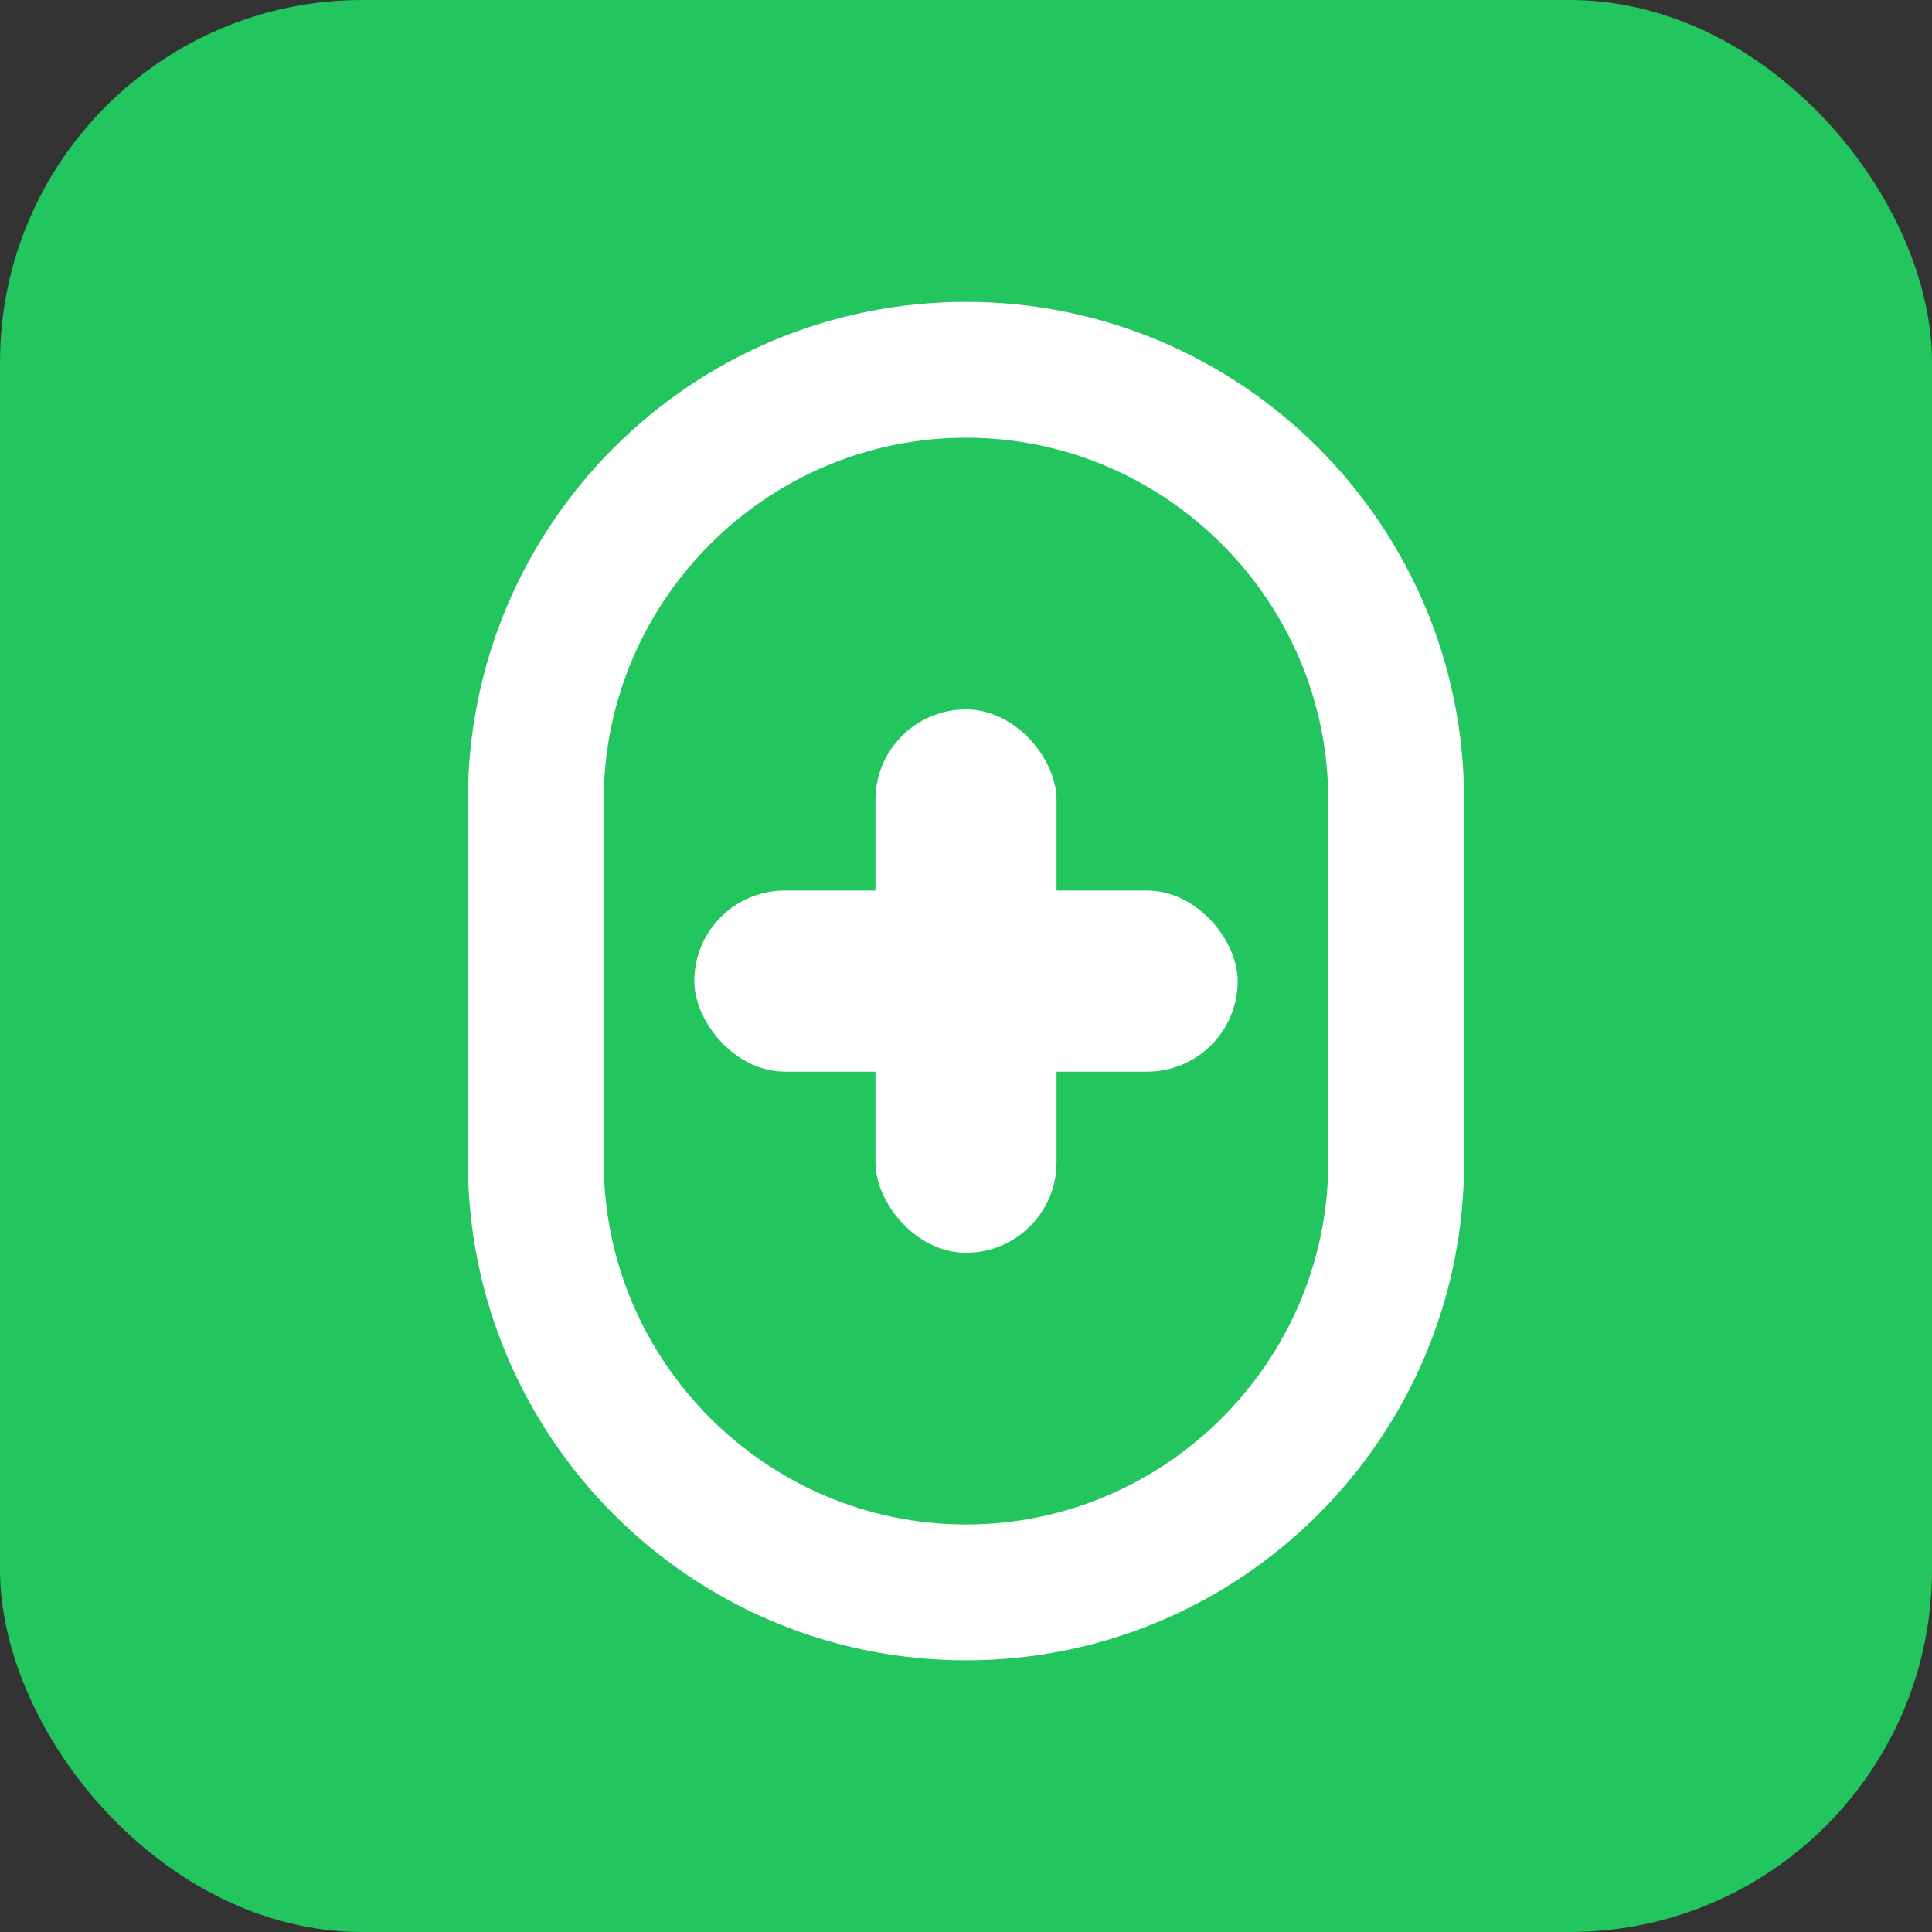
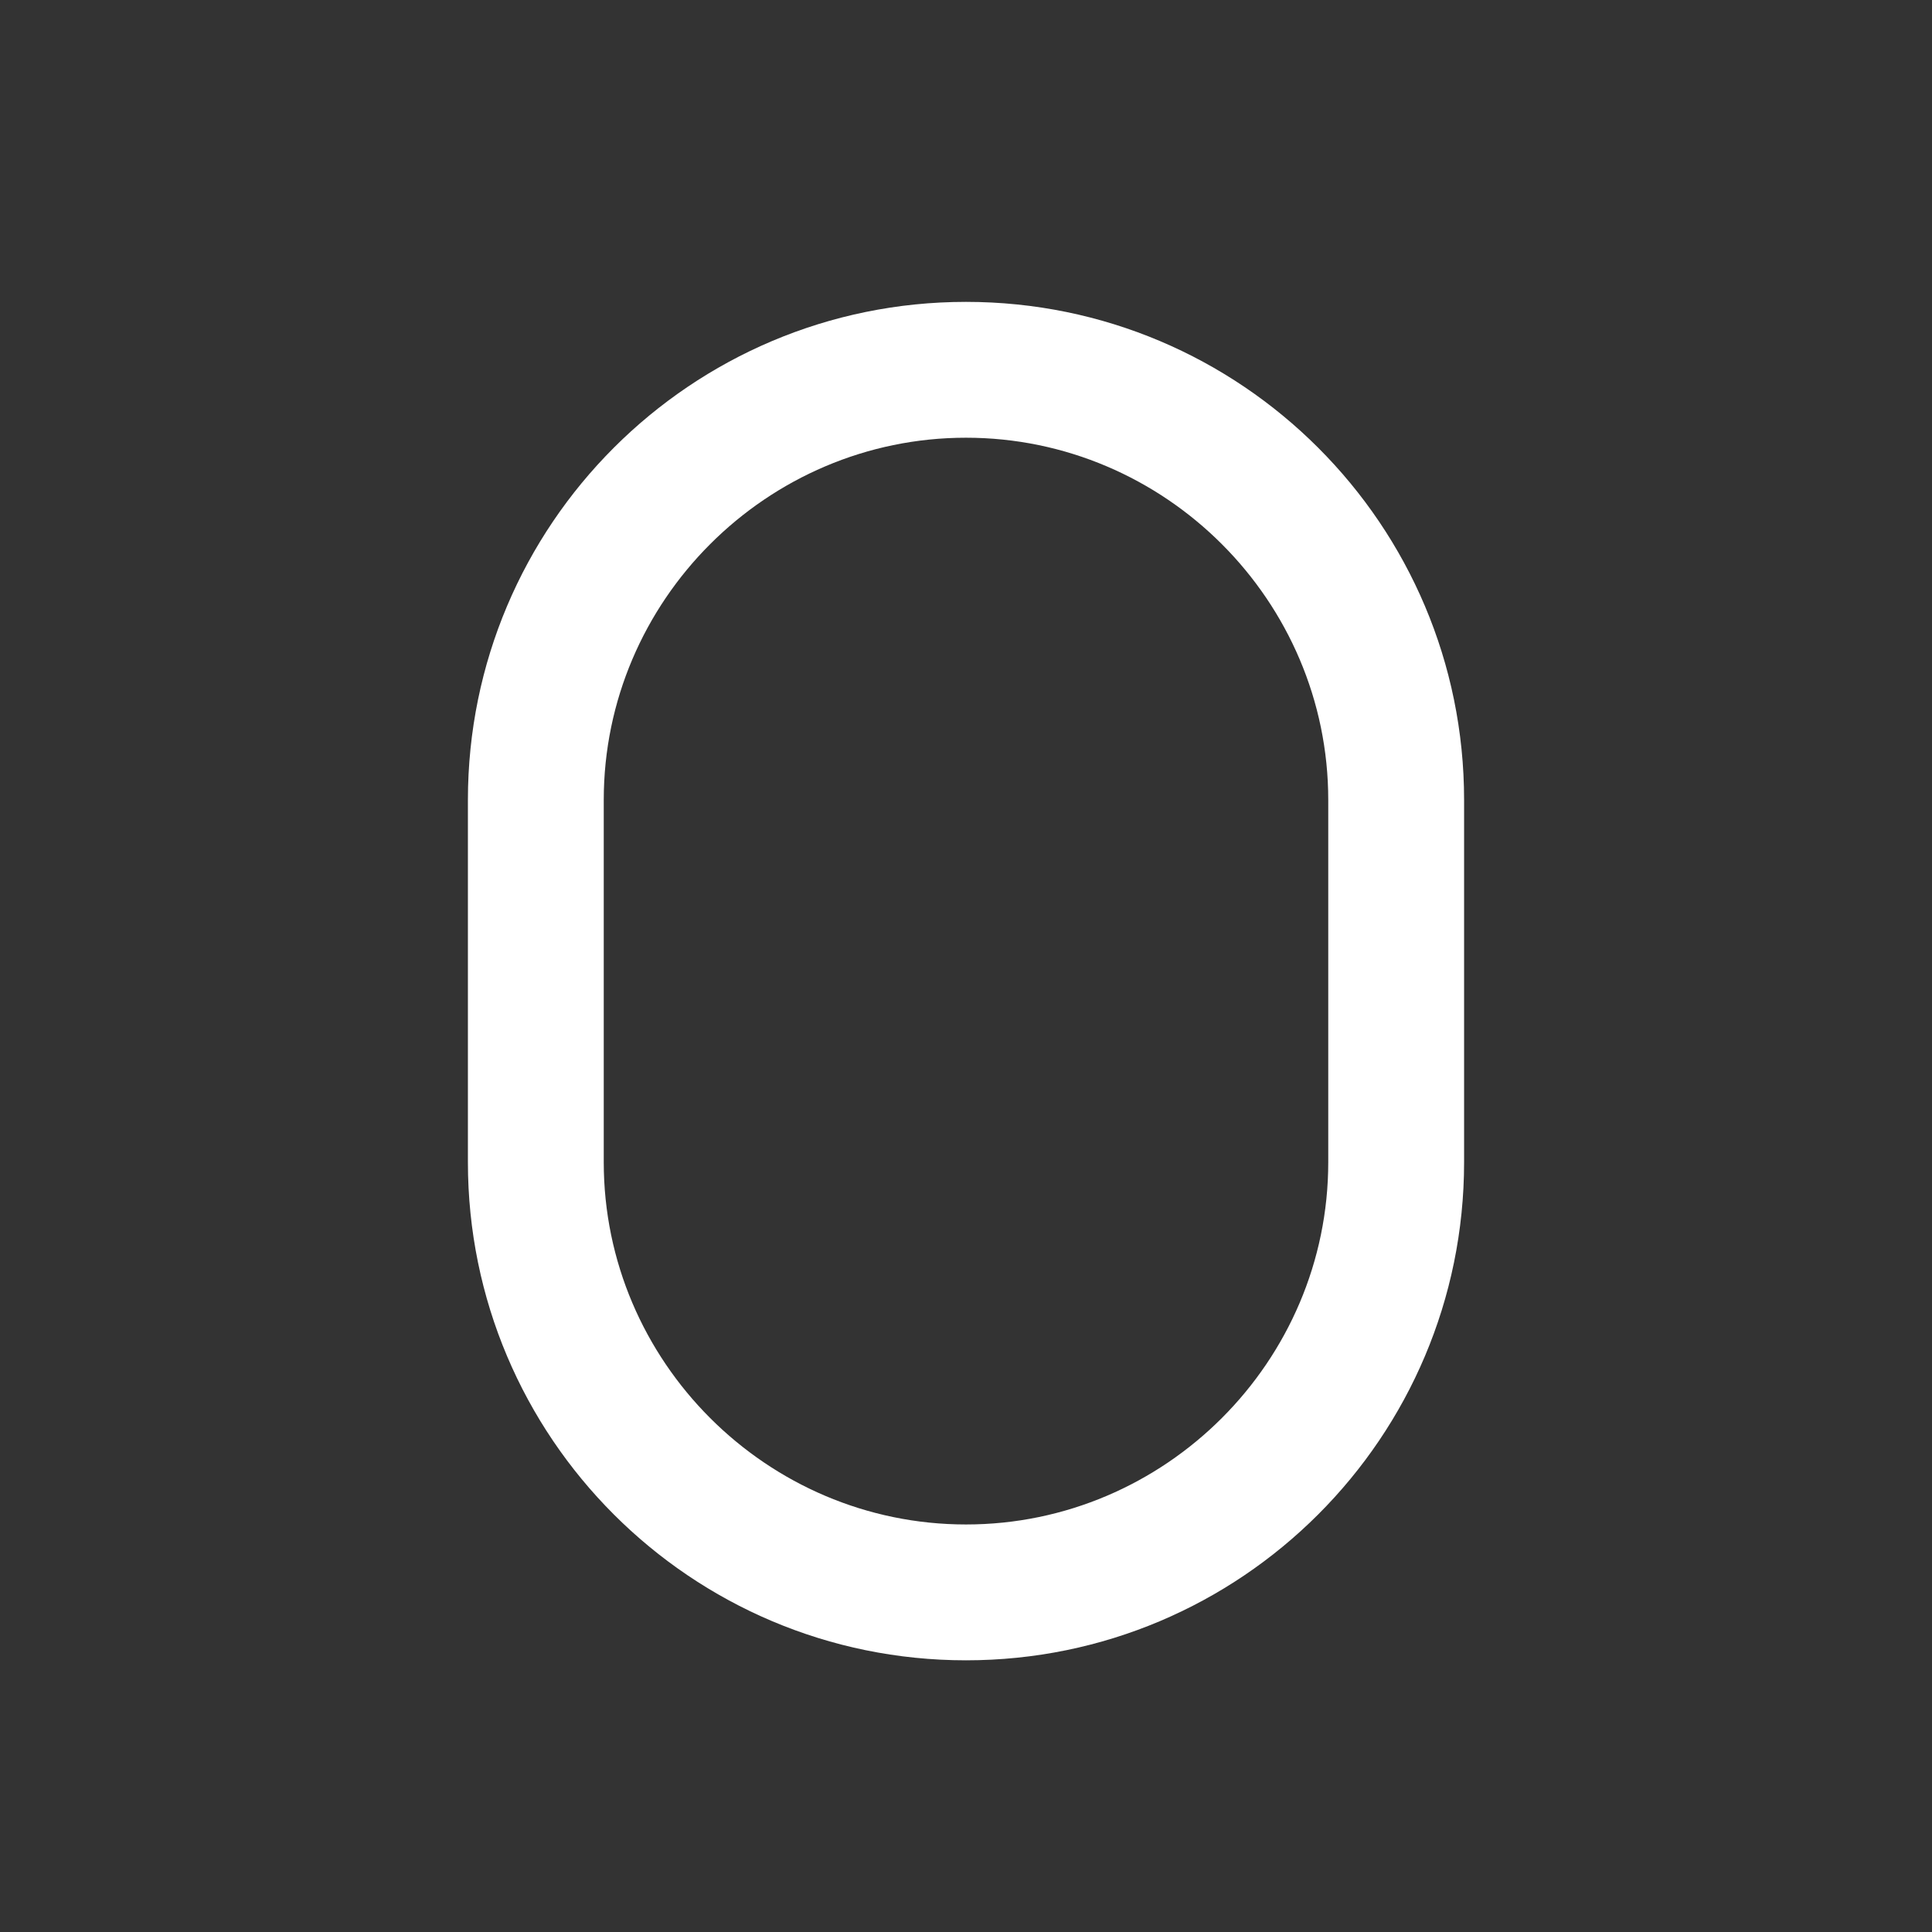
<svg xmlns="http://www.w3.org/2000/svg" width="128" height="128" viewBox="0 0 128 128" fill="none">
  <rect x="0" y="0" width="128" height="128" fill="#333333" stroke="none" />
-   <rect width="128" height="128" rx="24" fill="#22c55e" />
  <path d="M64 20C45.775 20 31 34.775 31 53V77C31 95.225 45.775 110 64 110C82.225 110 97 95.225 97 77V53C97 34.775 82.225 20 64 20ZM88 77C88 90.2 77.2 101 64 101C50.8 101 40 90.2 40 77V53C40 39.8 50.8 29 64 29C77.2 29 88 39.8 88 53V77Z" fill="white" />
-   <rect x="58" y="47" width="12" height="36" rx="6" fill="white" />
-   <rect x="46" y="59" width="36" height="12" rx="6" fill="white" />
</svg>